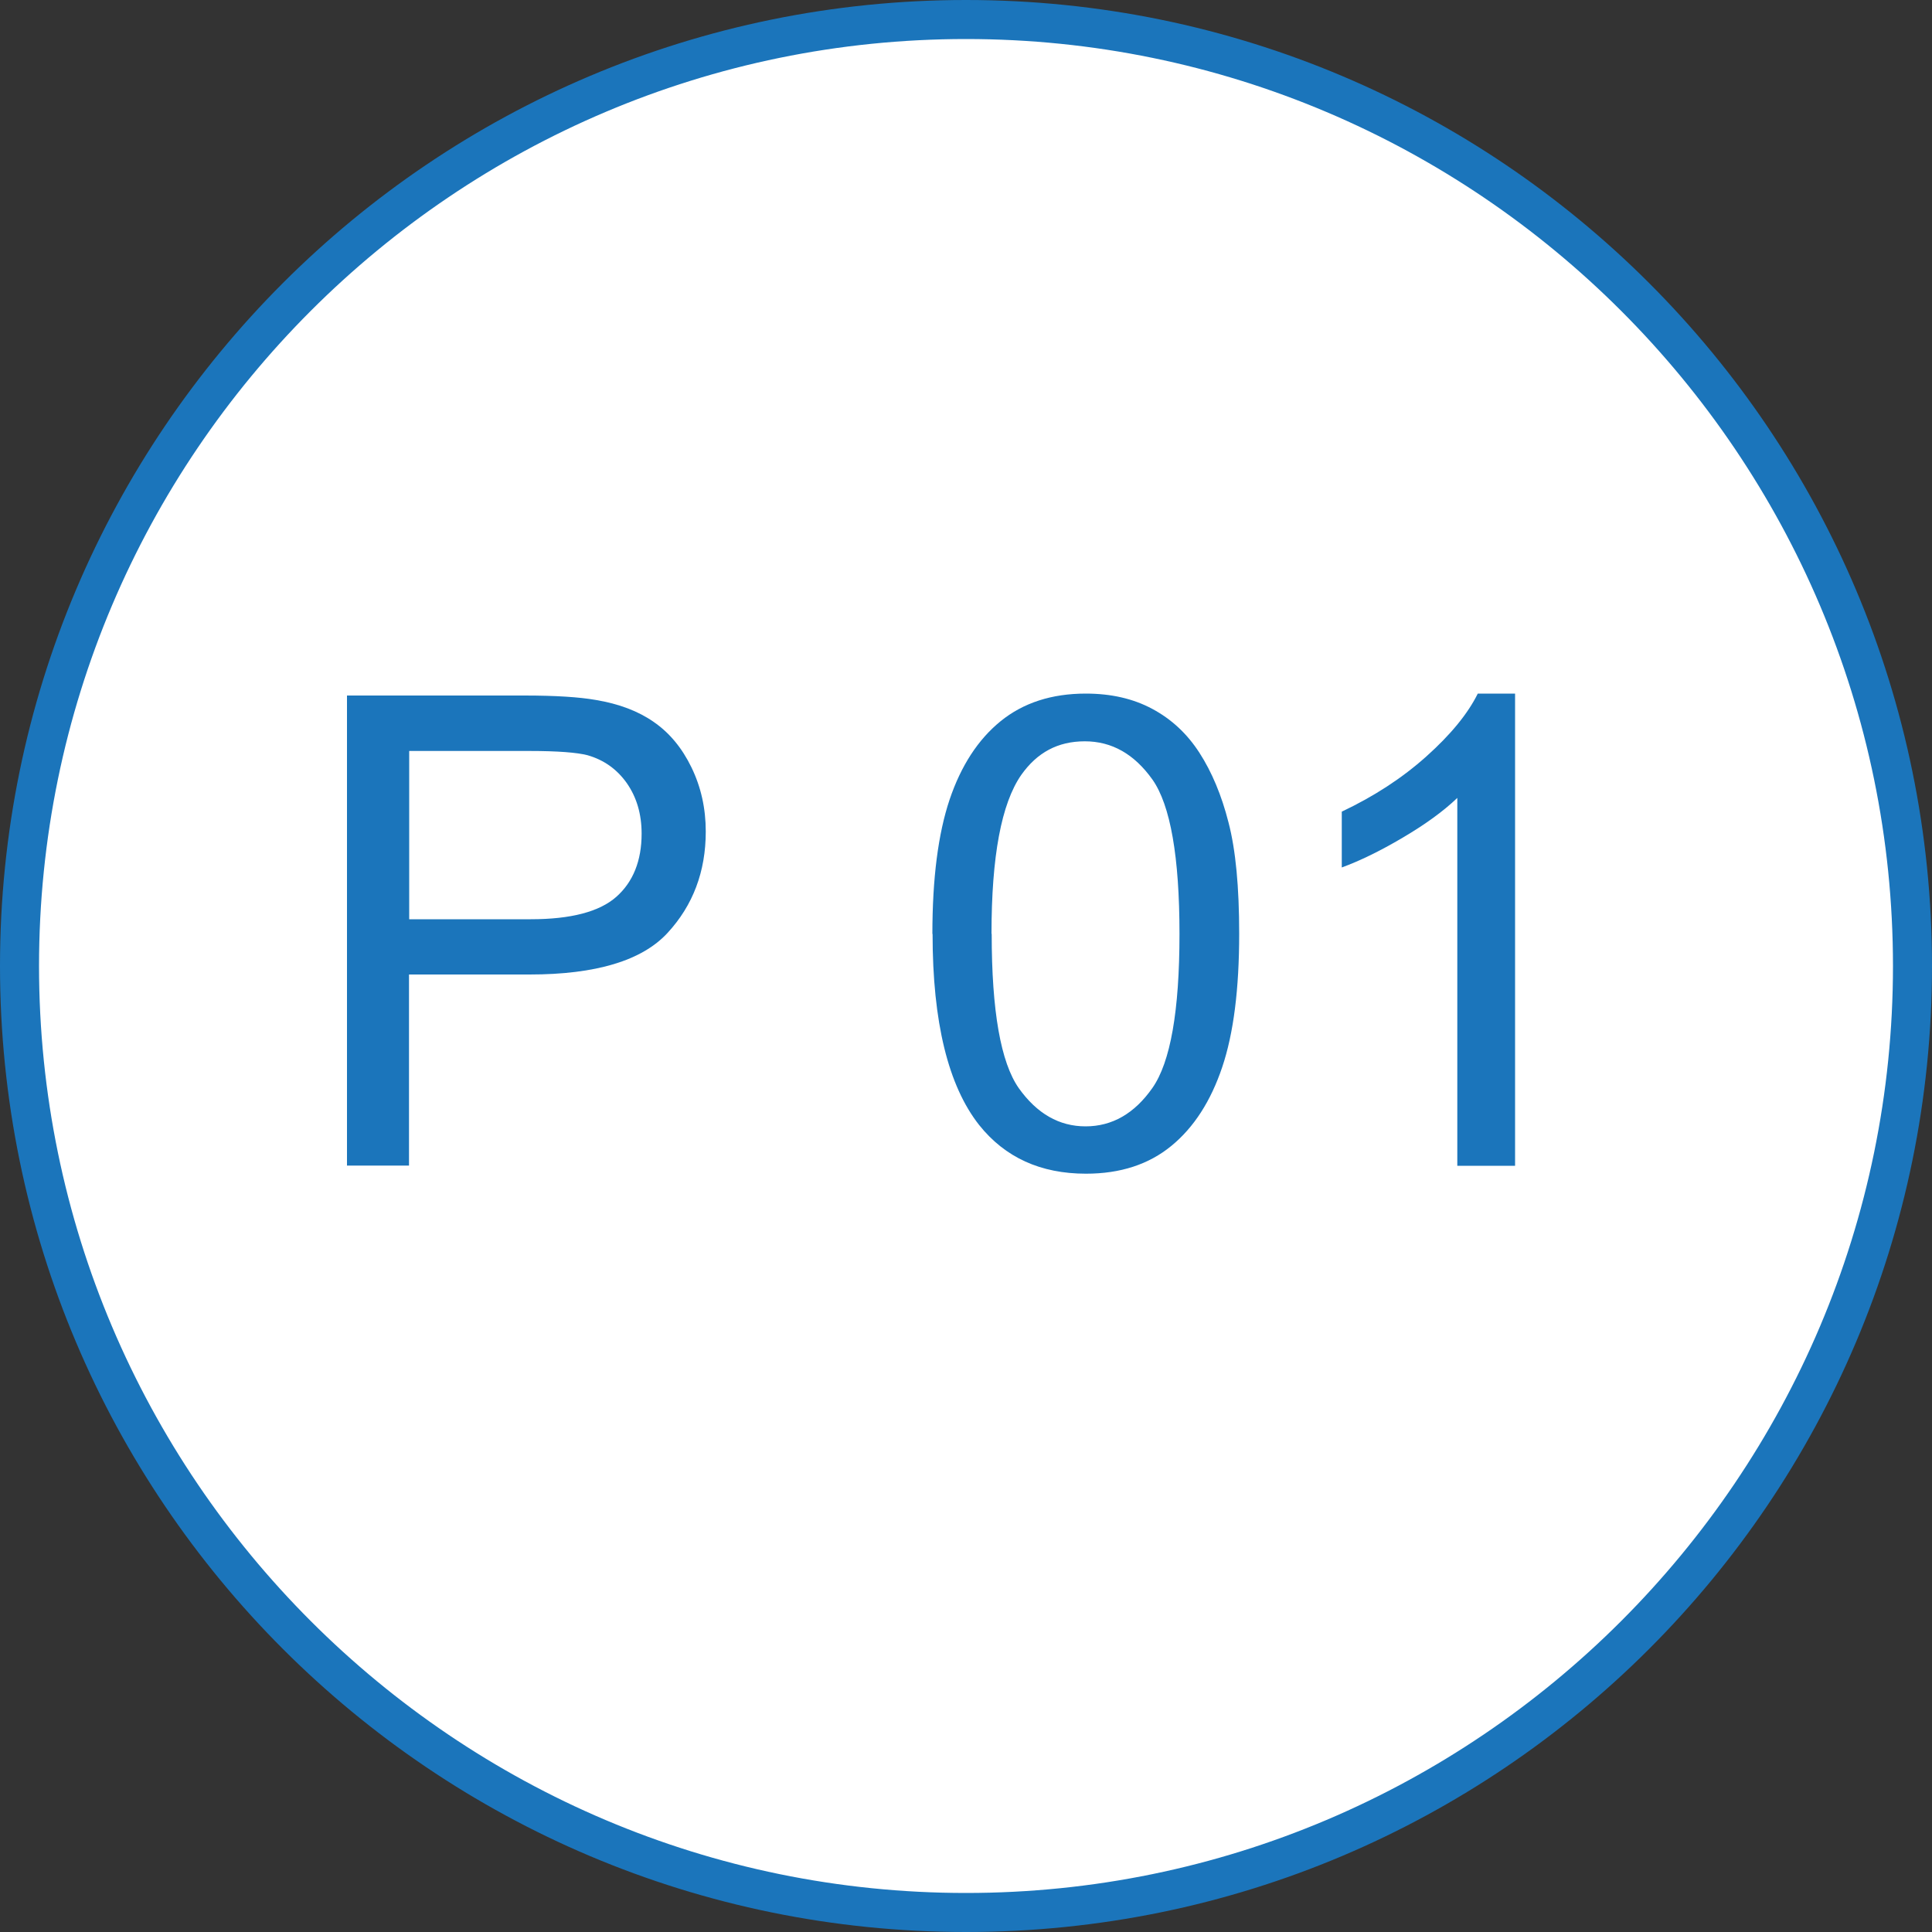
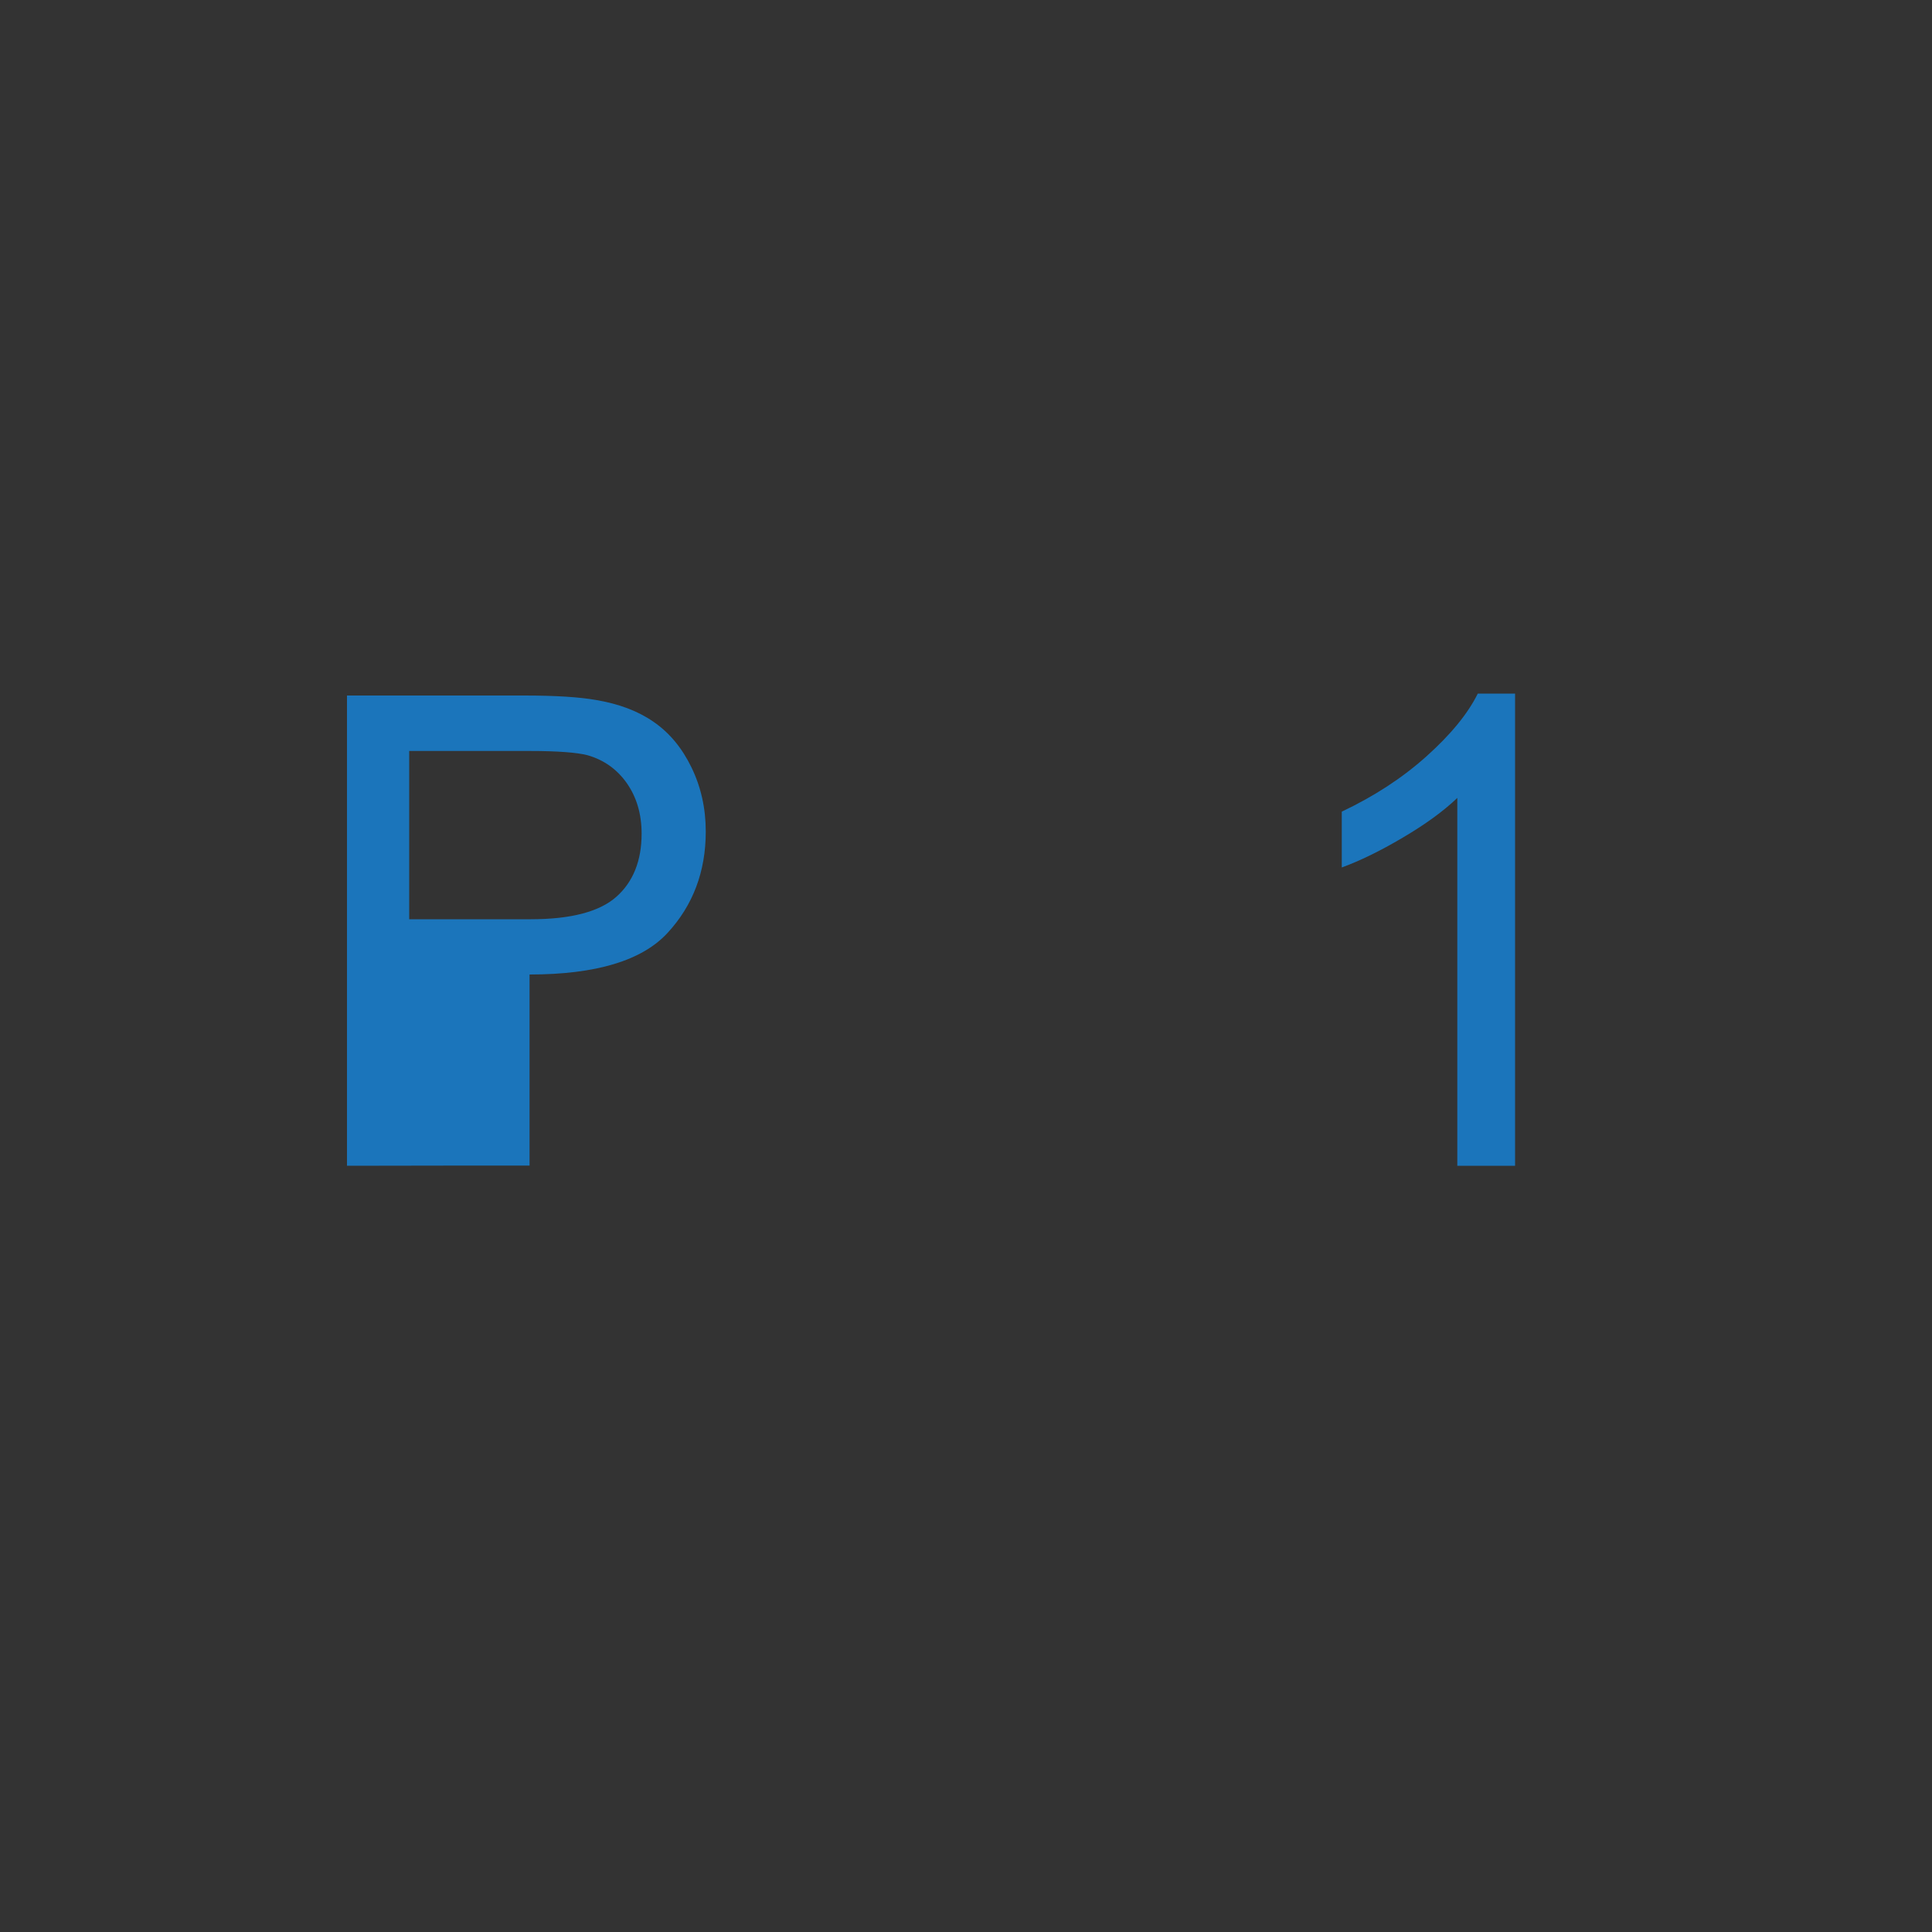
<svg xmlns="http://www.w3.org/2000/svg" id="Ebene_1" viewBox="0 0 100 100">
  <rect x="0" y="0" width="100" height="100" fill="#333333" stroke="none" />
  <defs>
    <style>.cls-1{fill:#fff;}.cls-2{fill:#1b75bb;}</style>
  </defs>
-   <path class="cls-1" d="M50,98.99C22.99,98.99,1.01,77.01,1.01,50S22.99,1.01,50,1.01s48.99,21.98,48.99,48.99-21.98,48.99-48.99,48.99Z" />
-   <path class="cls-2" d="M50,2.02c26.46,0,47.98,21.53,47.98,47.98s-21.53,47.98-47.98,47.98S2.02,76.46,2.02,50,23.54,2.02,50,2.02M50,0C22.39,0,0,22.39,0,50s22.39,50,50,50,50-22.39,50-50S77.61,0,50,0h0Z" />
-   <path class="cls-2" d="M17.96,60.34v-24.34h9.18c1.62,0,2.85.08,3.7.23,1.2.2,2.2.58,3,1.14.81.56,1.46,1.34,1.95,2.35.49,1.01.74,2.11.74,3.32,0,2.07-.66,3.82-1.98,5.25-1.32,1.43-3.7,2.15-7.14,2.15h-6.24v9.89h-3.22ZM21.18,47.58h6.29c2.08,0,3.56-.39,4.43-1.16s1.31-1.87,1.31-3.27c0-1.02-.26-1.89-.77-2.62-.51-.72-1.19-1.2-2.03-1.44-.54-.14-1.54-.22-3-.22h-6.23v8.7Z" />
-   <path class="cls-2" d="M48.26,48.34c0-2.88.3-5.19.89-6.95.59-1.75,1.47-3.11,2.64-4.06,1.17-.95,2.64-1.43,4.41-1.43,1.31,0,2.45.26,3.44.79.99.53,1.8,1.28,2.44,2.27.64.99,1.15,2.2,1.51,3.62.37,1.42.55,3.34.55,5.75,0,2.86-.29,5.16-.88,6.91-.59,1.75-1.46,3.11-2.63,4.07-1.17.96-2.64,1.44-4.42,1.44-2.35,0-4.19-.84-5.53-2.52-1.6-2.03-2.41-5.32-2.41-9.89ZM51.33,48.34c0,4,.47,6.65,1.4,7.98.94,1.32,2.09,1.98,3.46,1.98s2.53-.66,3.46-1.99c.93-1.33,1.4-3.98,1.4-7.97s-.47-6.67-1.4-7.99c-.94-1.32-2.1-1.98-3.5-1.98s-2.47.58-3.29,1.74c-1.03,1.48-1.54,4.22-1.54,8.22Z" />
+   <path class="cls-2" d="M17.96,60.34v-24.34h9.18c1.62,0,2.85.08,3.7.23,1.2.2,2.2.58,3,1.14.81.56,1.46,1.34,1.95,2.35.49,1.01.74,2.11.74,3.32,0,2.07-.66,3.82-1.98,5.25-1.32,1.43-3.7,2.15-7.14,2.15v9.89h-3.22ZM21.18,47.58h6.29c2.08,0,3.56-.39,4.43-1.16s1.31-1.87,1.31-3.27c0-1.02-.26-1.89-.77-2.62-.51-.72-1.19-1.2-2.03-1.44-.54-.14-1.54-.22-3-.22h-6.23v8.7Z" />
  <path class="cls-2" d="M78.42,60.34h-2.99v-19.04c-.72.69-1.66,1.37-2.83,2.06-1.17.69-2.22,1.2-3.15,1.54v-2.89c1.67-.79,3.13-1.74,4.38-2.86s2.14-2.2,2.66-3.25h1.93v24.44Z" />
</svg>